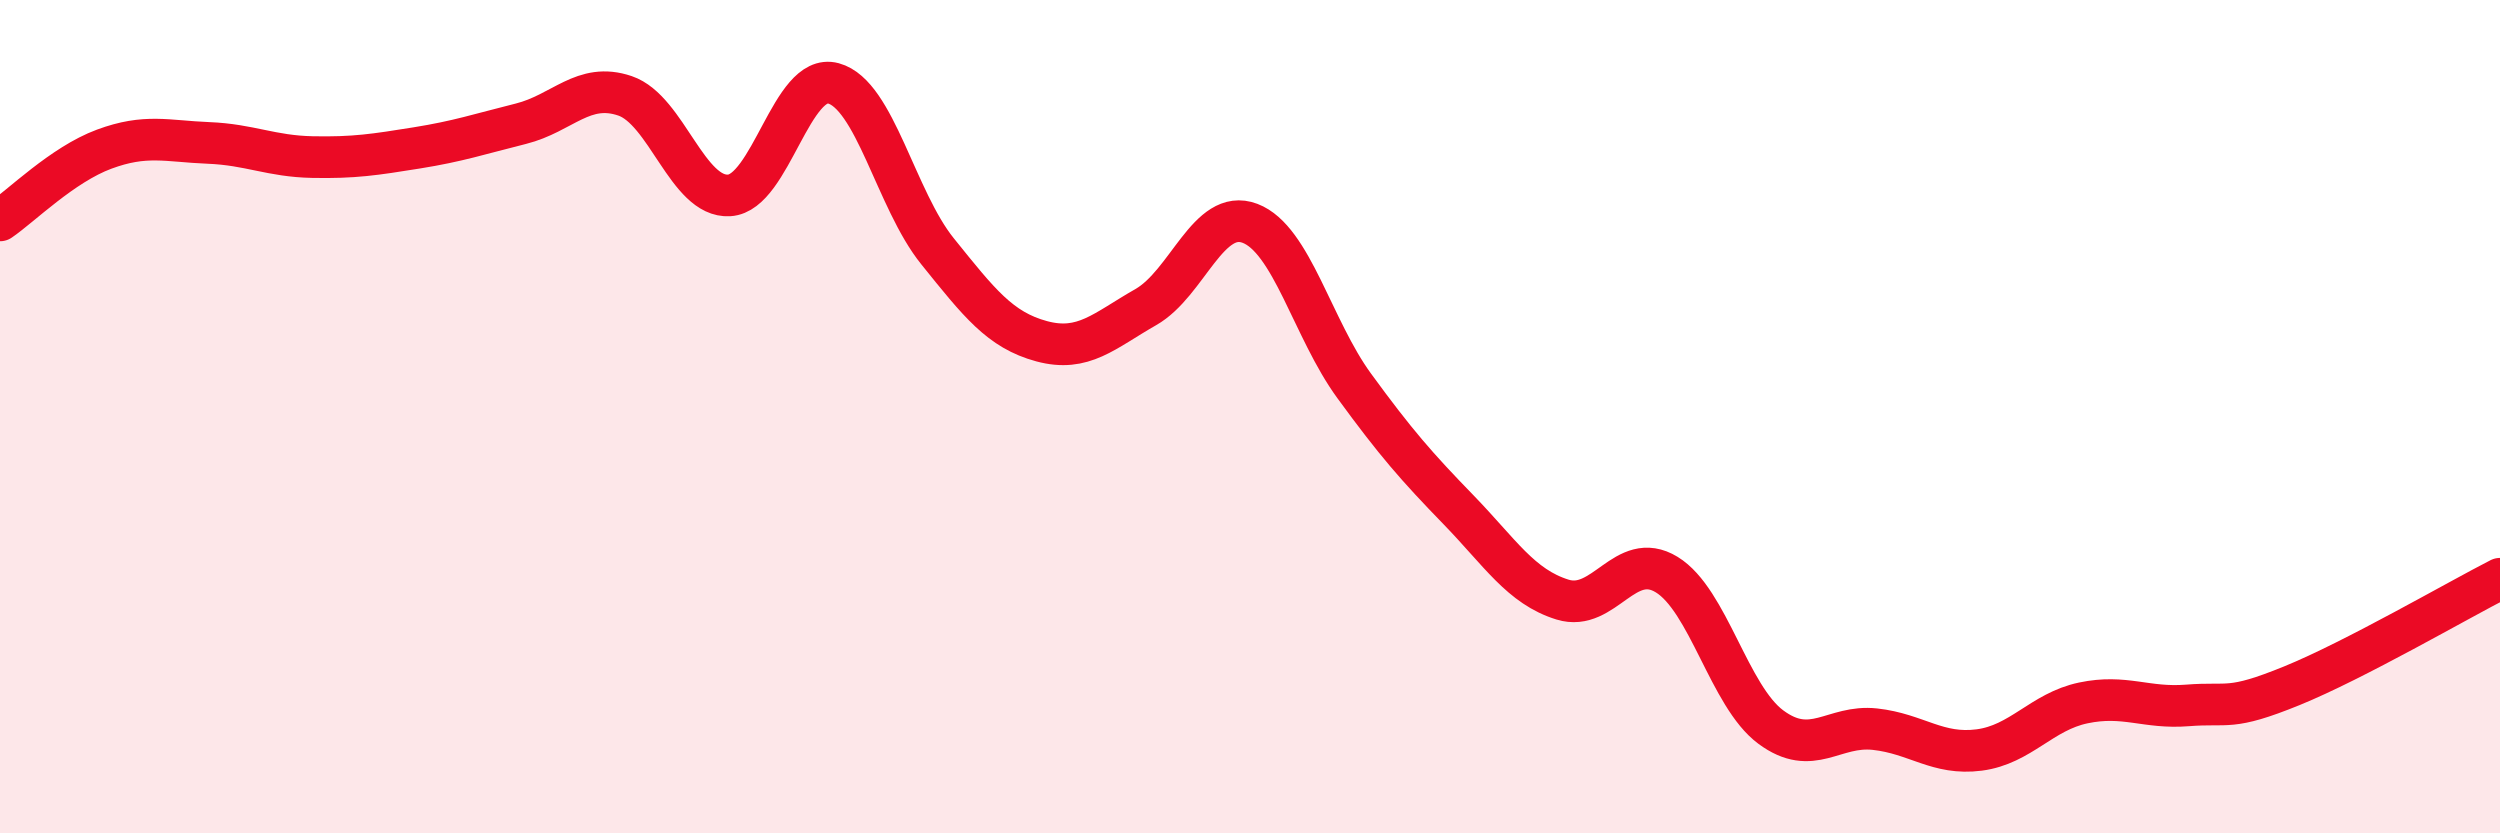
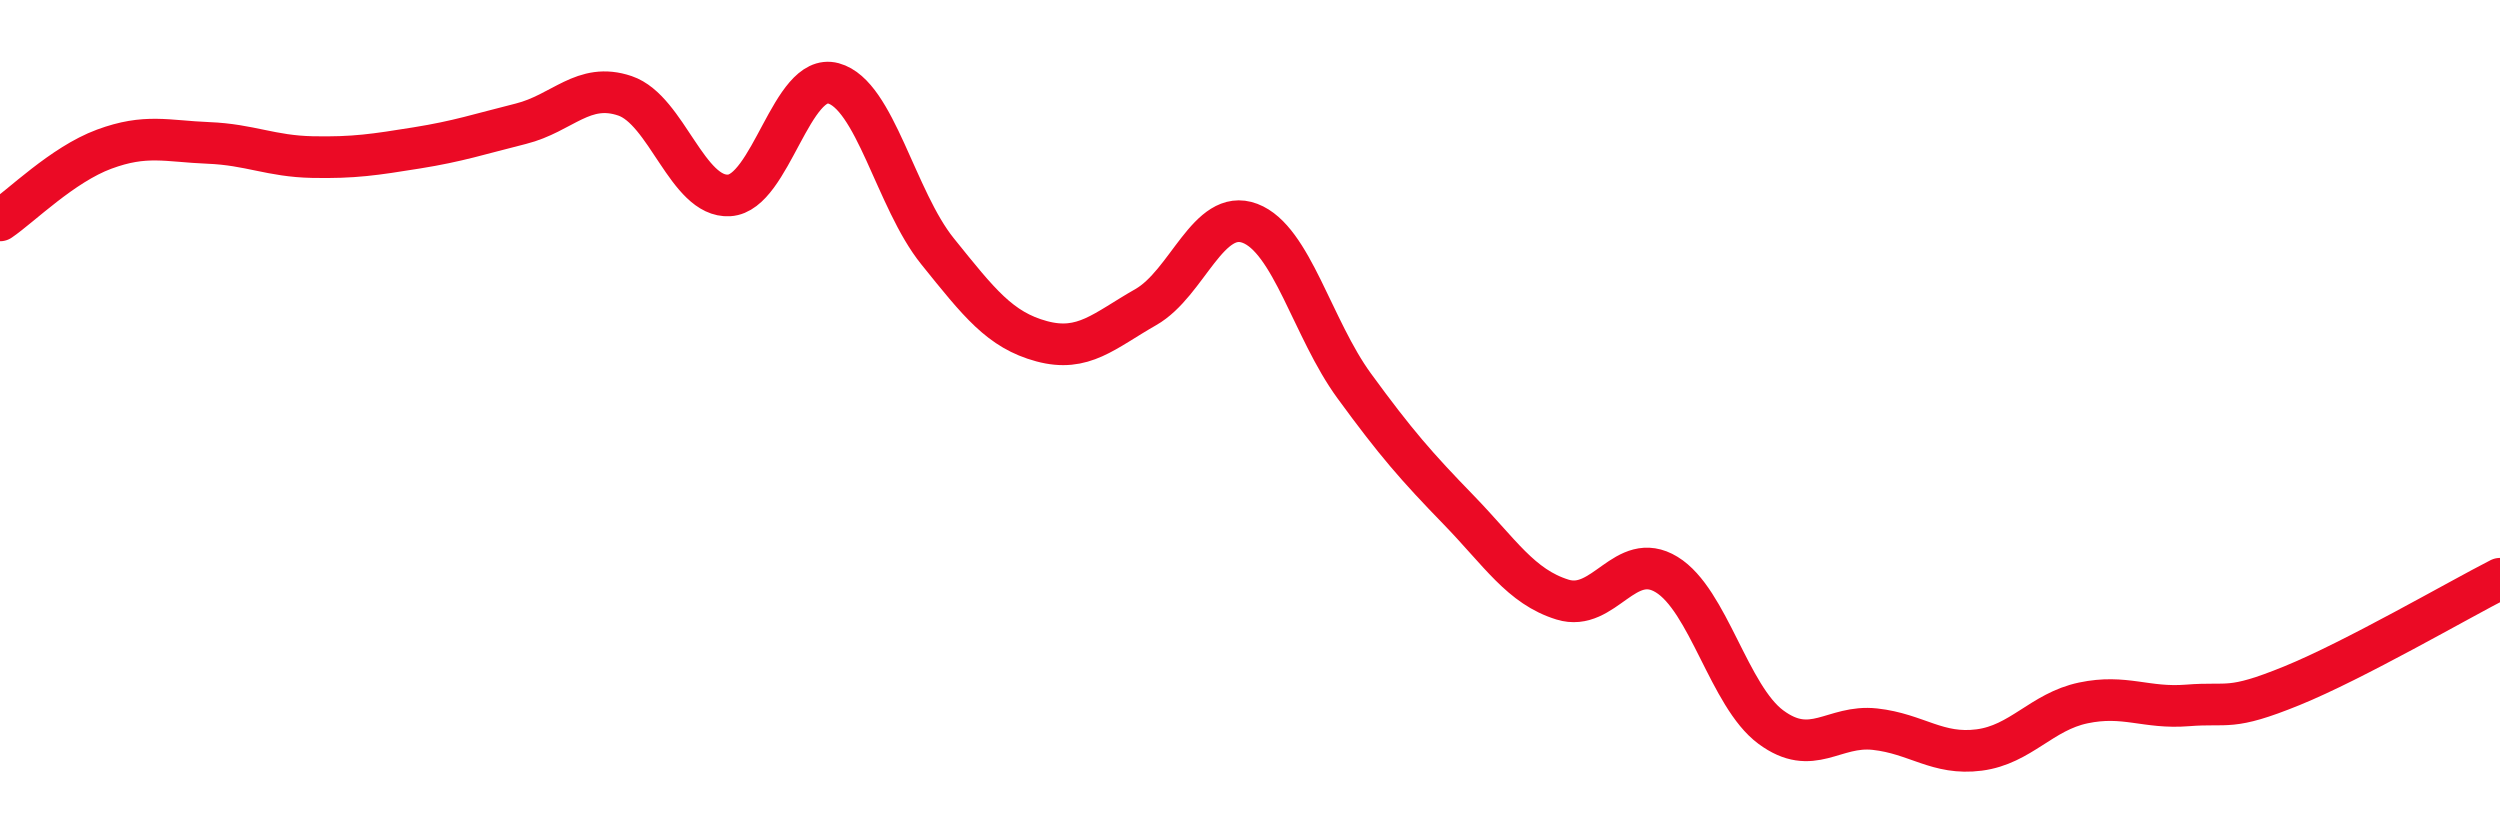
<svg xmlns="http://www.w3.org/2000/svg" width="60" height="20" viewBox="0 0 60 20">
-   <path d="M 0,5.29 C 0.5,4.95 1.5,3.95 2.5,3.58 C 3.5,3.21 4,3.39 5,3.43 C 6,3.47 6.5,3.75 7.5,3.77 C 8.5,3.79 9,3.71 10,3.55 C 11,3.39 11.5,3.22 12.5,2.97 C 13.5,2.72 14,1.96 15,2.3 C 16,2.64 16.5,4.75 17.5,4.69 C 18.5,4.63 19,1.73 20,2 C 21,2.27 21.5,4.79 22.5,6.03 C 23.5,7.27 24,7.92 25,8.19 C 26,8.46 26.5,7.94 27.5,7.37 C 28.5,6.8 29,4.98 30,5.36 C 31,5.74 31.5,7.89 32.5,9.26 C 33.5,10.63 34,11.2 35,12.23 C 36,13.26 36.5,14.08 37.5,14.39 C 38.5,14.7 39,13.18 40,13.79 C 41,14.4 41.5,16.71 42.5,17.45 C 43.5,18.19 44,17.39 45,17.5 C 46,17.61 46.5,18.13 47.5,18 C 48.5,17.87 49,17.08 50,16.87 C 51,16.66 51.5,17.01 52.5,16.93 C 53.5,16.85 53.5,17.07 55,16.46 C 56.5,15.85 59,14.4 60,13.89L60 20L0 20Z" fill="#EB0A25" opacity="0.1" stroke-linecap="round" stroke-linejoin="round" />
  <path d="M 0,5.29 C 0.5,4.95 1.5,3.95 2.5,3.58 C 3.5,3.21 4,3.39 5,3.43 C 6,3.47 6.5,3.75 7.5,3.77 C 8.5,3.79 9,3.71 10,3.55 C 11,3.39 11.5,3.22 12.5,2.97 C 13.5,2.72 14,1.96 15,2.3 C 16,2.64 16.5,4.75 17.5,4.69 C 18.5,4.63 19,1.73 20,2 C 21,2.27 21.5,4.79 22.5,6.03 C 23.5,7.27 24,7.92 25,8.19 C 26,8.46 26.5,7.94 27.5,7.37 C 28.5,6.8 29,4.98 30,5.36 C 31,5.74 31.5,7.89 32.5,9.26 C 33.5,10.63 34,11.2 35,12.23 C 36,13.26 36.5,14.08 37.5,14.39 C 38.5,14.7 39,13.18 40,13.79 C 41,14.4 41.5,16.71 42.5,17.45 C 43.5,18.19 44,17.39 45,17.5 C 46,17.61 46.5,18.13 47.5,18 C 48.5,17.87 49,17.08 50,16.87 C 51,16.66 51.5,17.01 52.5,16.93 C 53.5,16.85 53.5,17.07 55,16.46 C 56.5,15.85 59,14.4 60,13.89" stroke="#EB0A25" stroke-width="1" fill="none" stroke-linecap="round" stroke-linejoin="round" />
</svg>